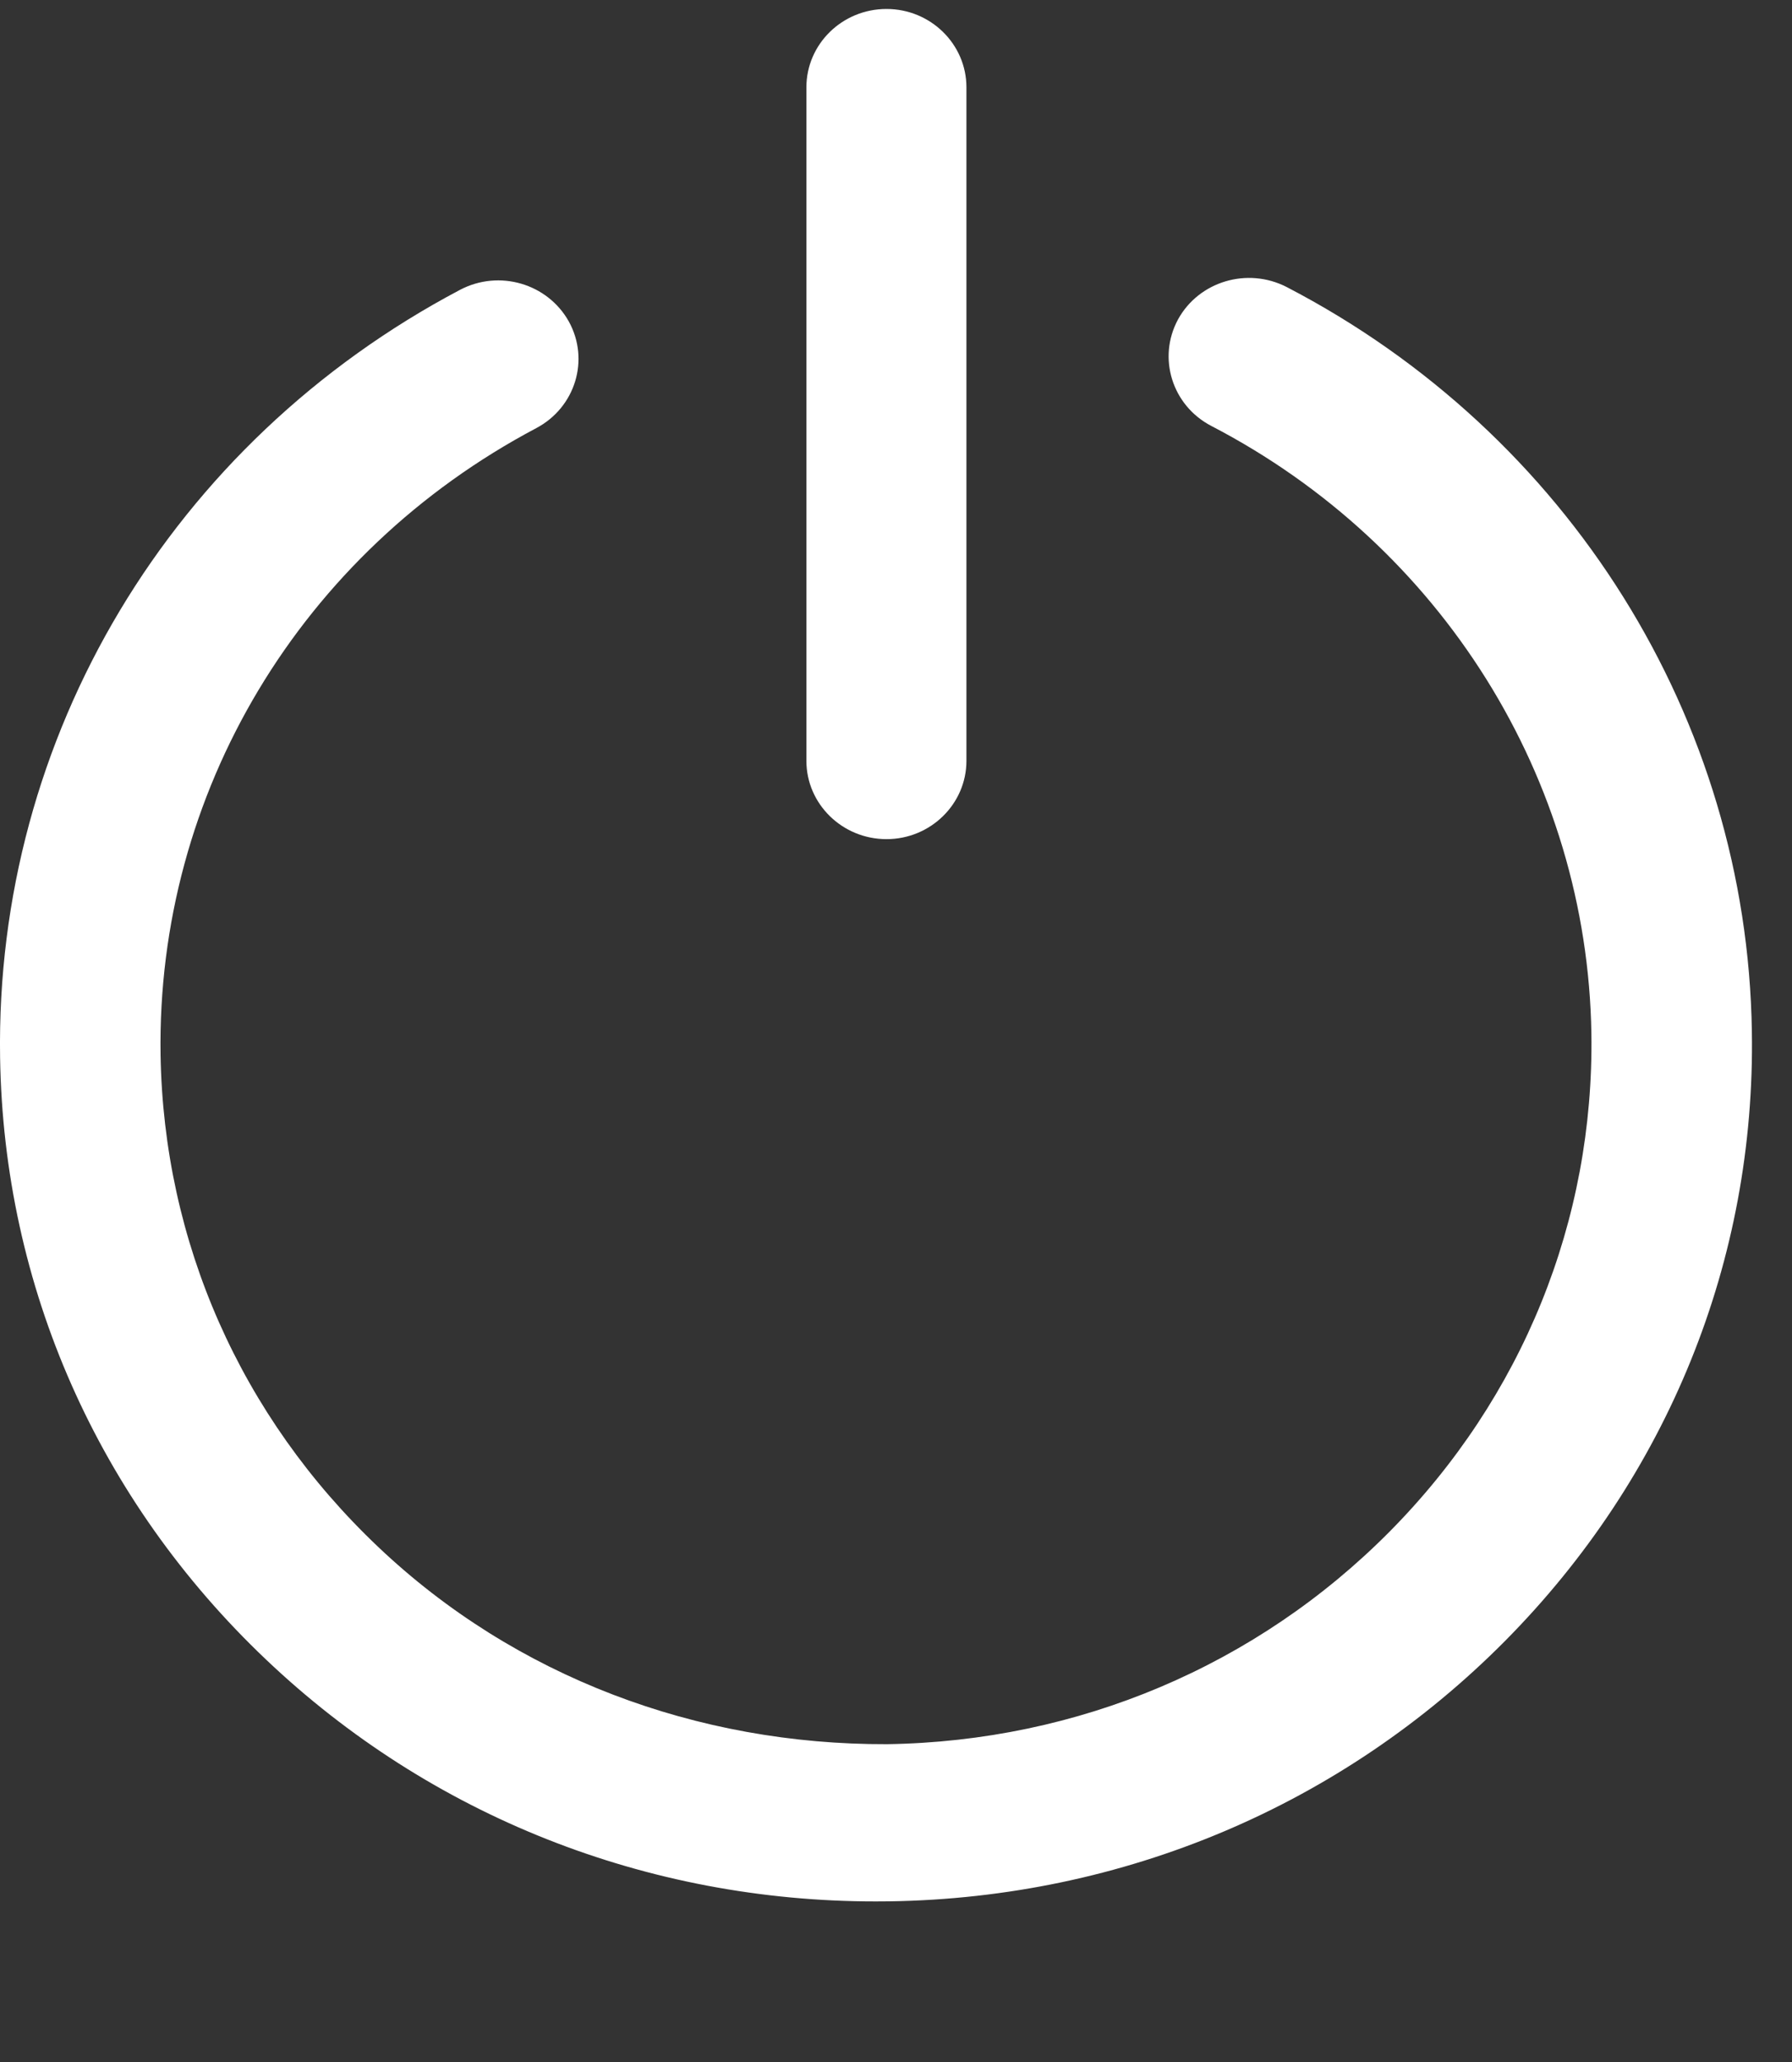
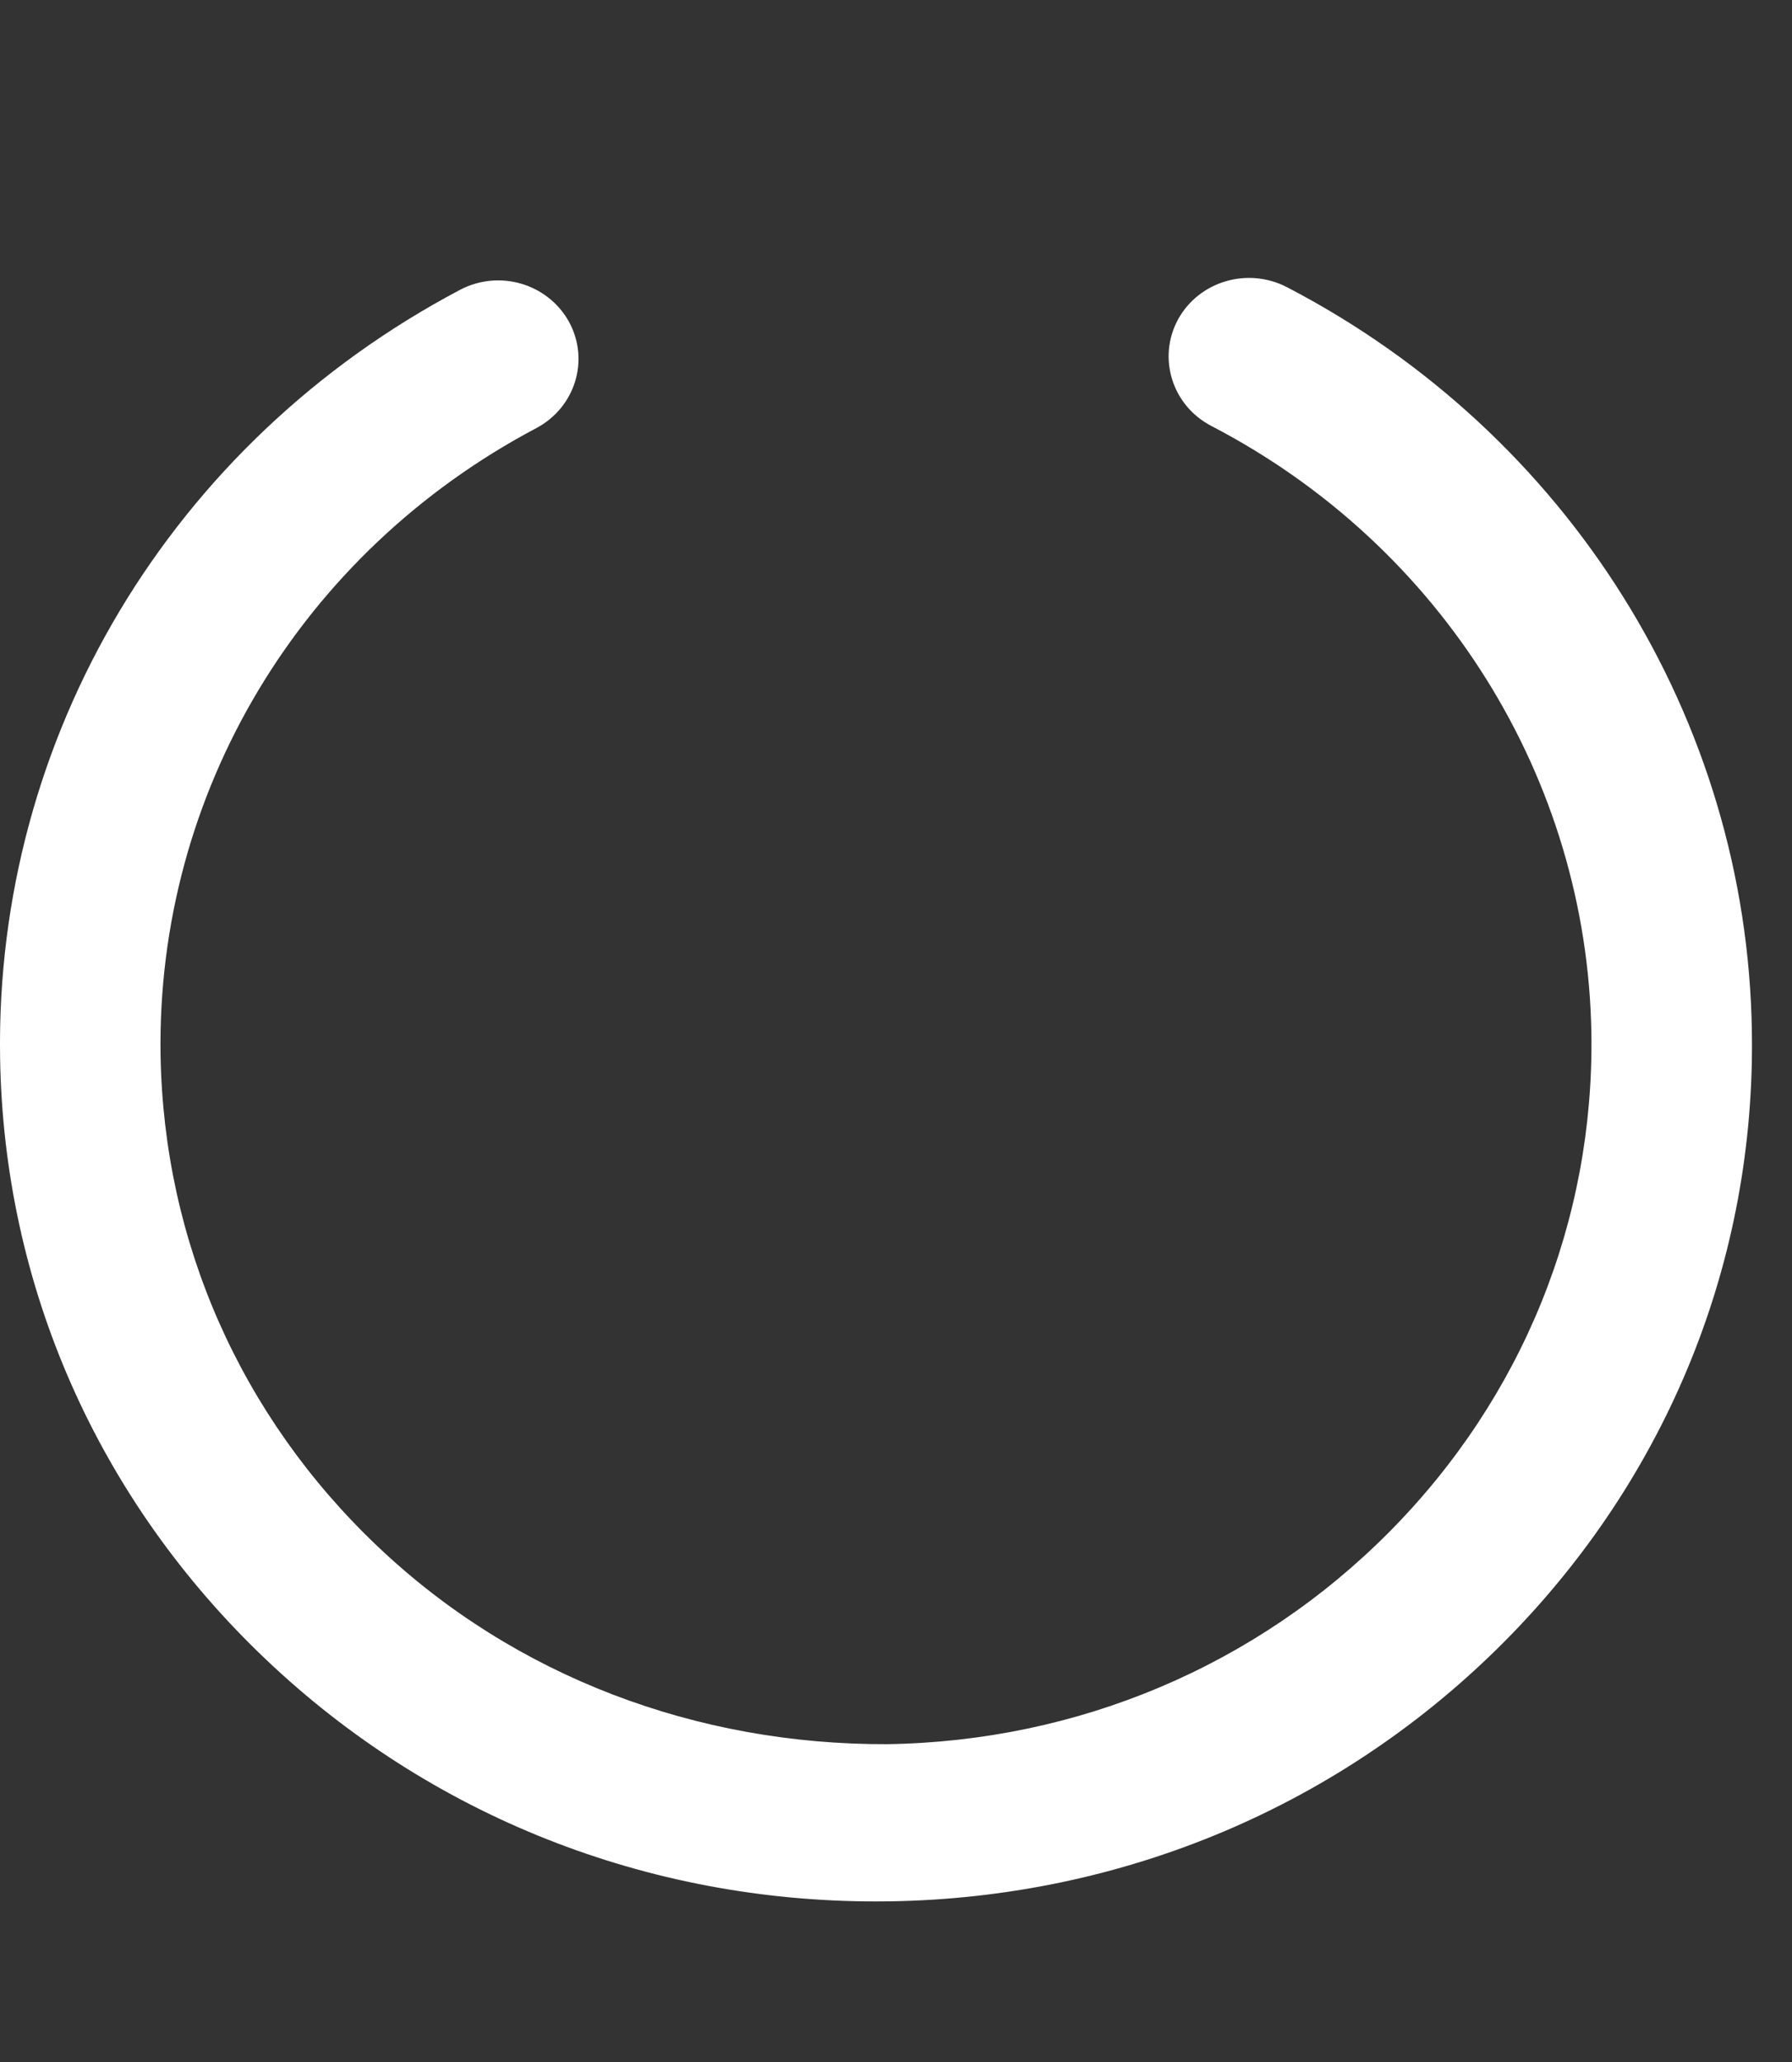
<svg xmlns="http://www.w3.org/2000/svg" width="20px" height="23px" viewBox="0 0 20 23" version="1.1">
  <rect x="0" y="0" width="20" height="23" fill="#333333" stroke="none" />
  <title>Group</title>
  <g id="Wireframes" stroke="none" stroke-width="1" fill="none" fill-rule="evenodd">
    <g id="Product_Family-Livio-Edge-AI-Copy-3" transform="translate(-166, -1927)" fill="#FFFFFF">
      <g id="Group-34" transform="translate(162, 1130)">
        <g id="Group-22" transform="translate(4, 796)">
          <g id="Group" transform="translate(0, 1.1)">
            <path d="M9.774,21.109 C7.219,21.109 4.807,20.156 2.97,18.412 C1.095,16.633 0.04,14.249 0.001,11.694 C-0.055,8.116 1.911,4.835 5.134,3.133 C5.571,2.903 6.112,3.062 6.349,3.487 C6.584,3.914 6.421,4.444 5.986,4.675 C3.354,6.066 1.747,8.745 1.792,11.667 C1.826,13.752 2.686,15.701 4.219,17.153 C5.749,18.605 7.781,19.362 9.9,19.355 C12.032,19.323 14.024,18.481 15.509,16.984 C16.992,15.487 17.792,13.514 17.761,11.429 C17.716,8.585 16.091,5.986 13.519,4.651 C13.081,4.423 12.916,3.892 13.147,3.464 C13.38,3.038 13.922,2.876 14.361,3.102 C17.509,4.737 19.499,7.919 19.552,11.403 C19.594,13.955 18.614,16.372 16.796,18.205 C14.977,20.037 12.539,21.069 9.926,21.108 C9.876,21.109 9.825,21.109 9.774,21.109" id="Fill-4-Copy" />
-             <path d="M9,8.387 L9,0.874 C9,0.392 9.4,0 9.894,0 C10.386,0 10.786,0.392 10.786,0.874 L10.786,8.387 C10.786,8.867 10.386,9.26 9.894,9.26 C9.4,9.26 9,8.867 9,8.387 Z" id="Fill-1-Copy" />
          </g>
        </g>
      </g>
    </g>
  </g>
</svg>